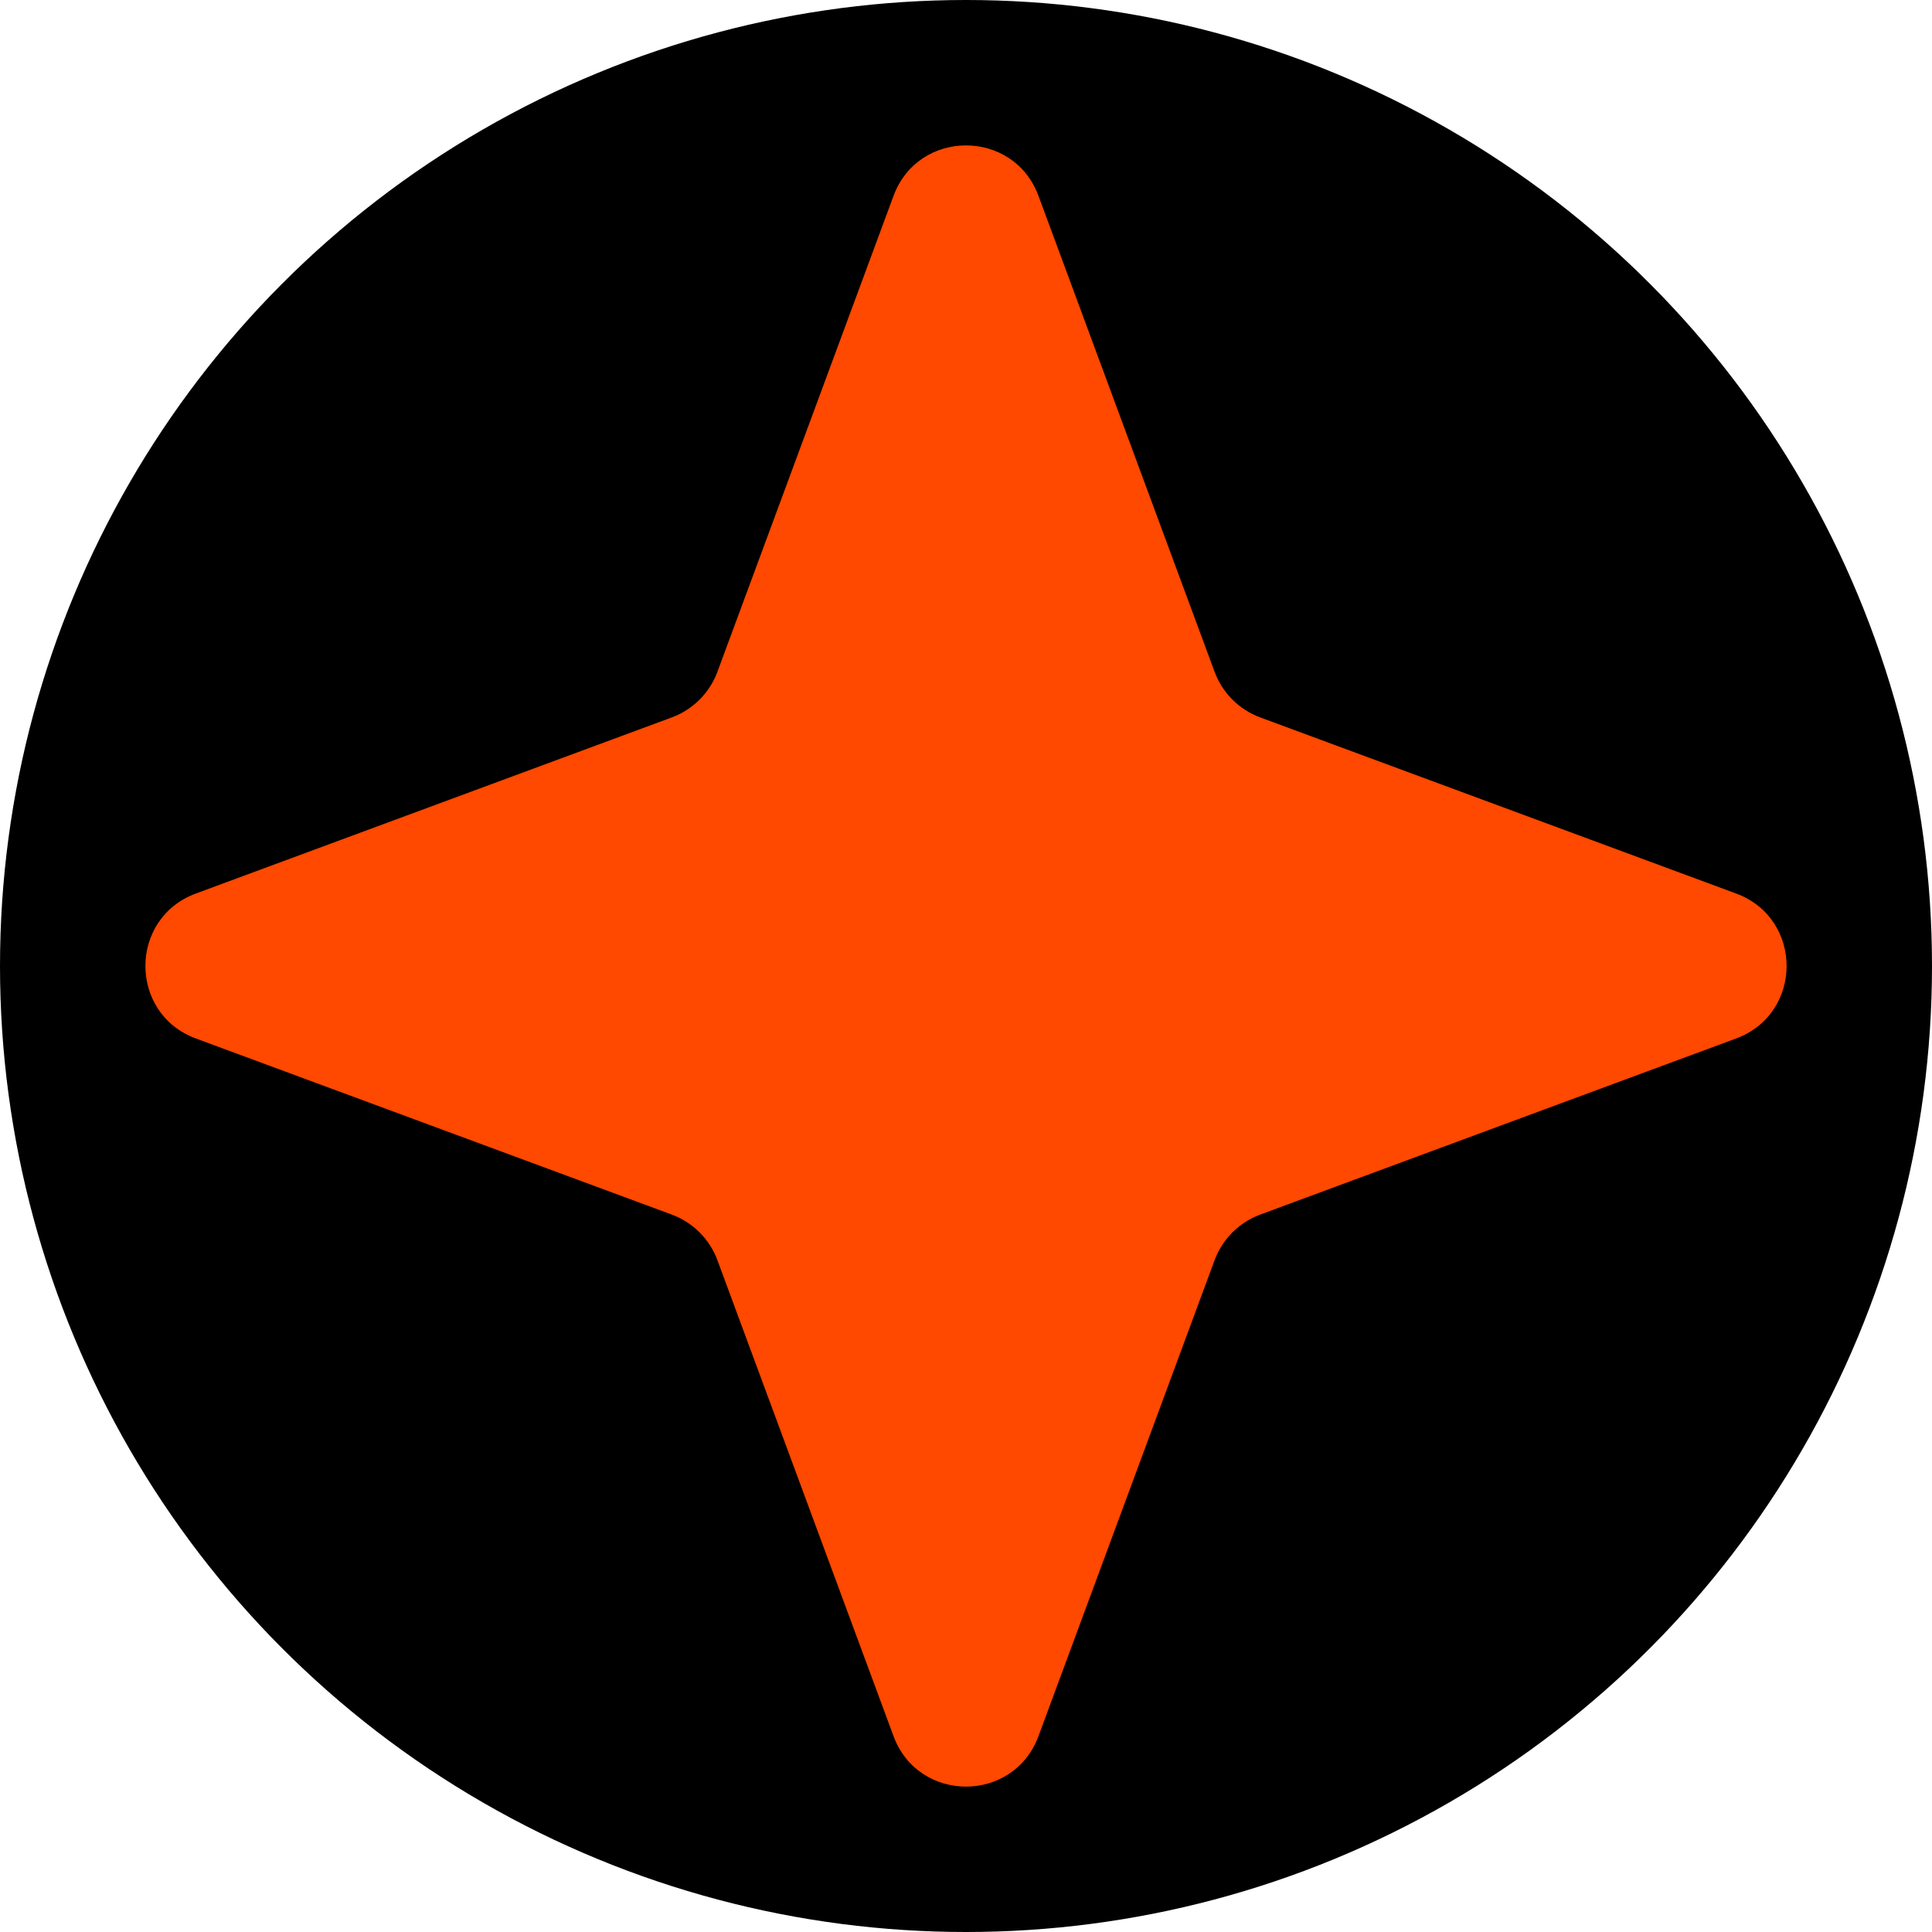
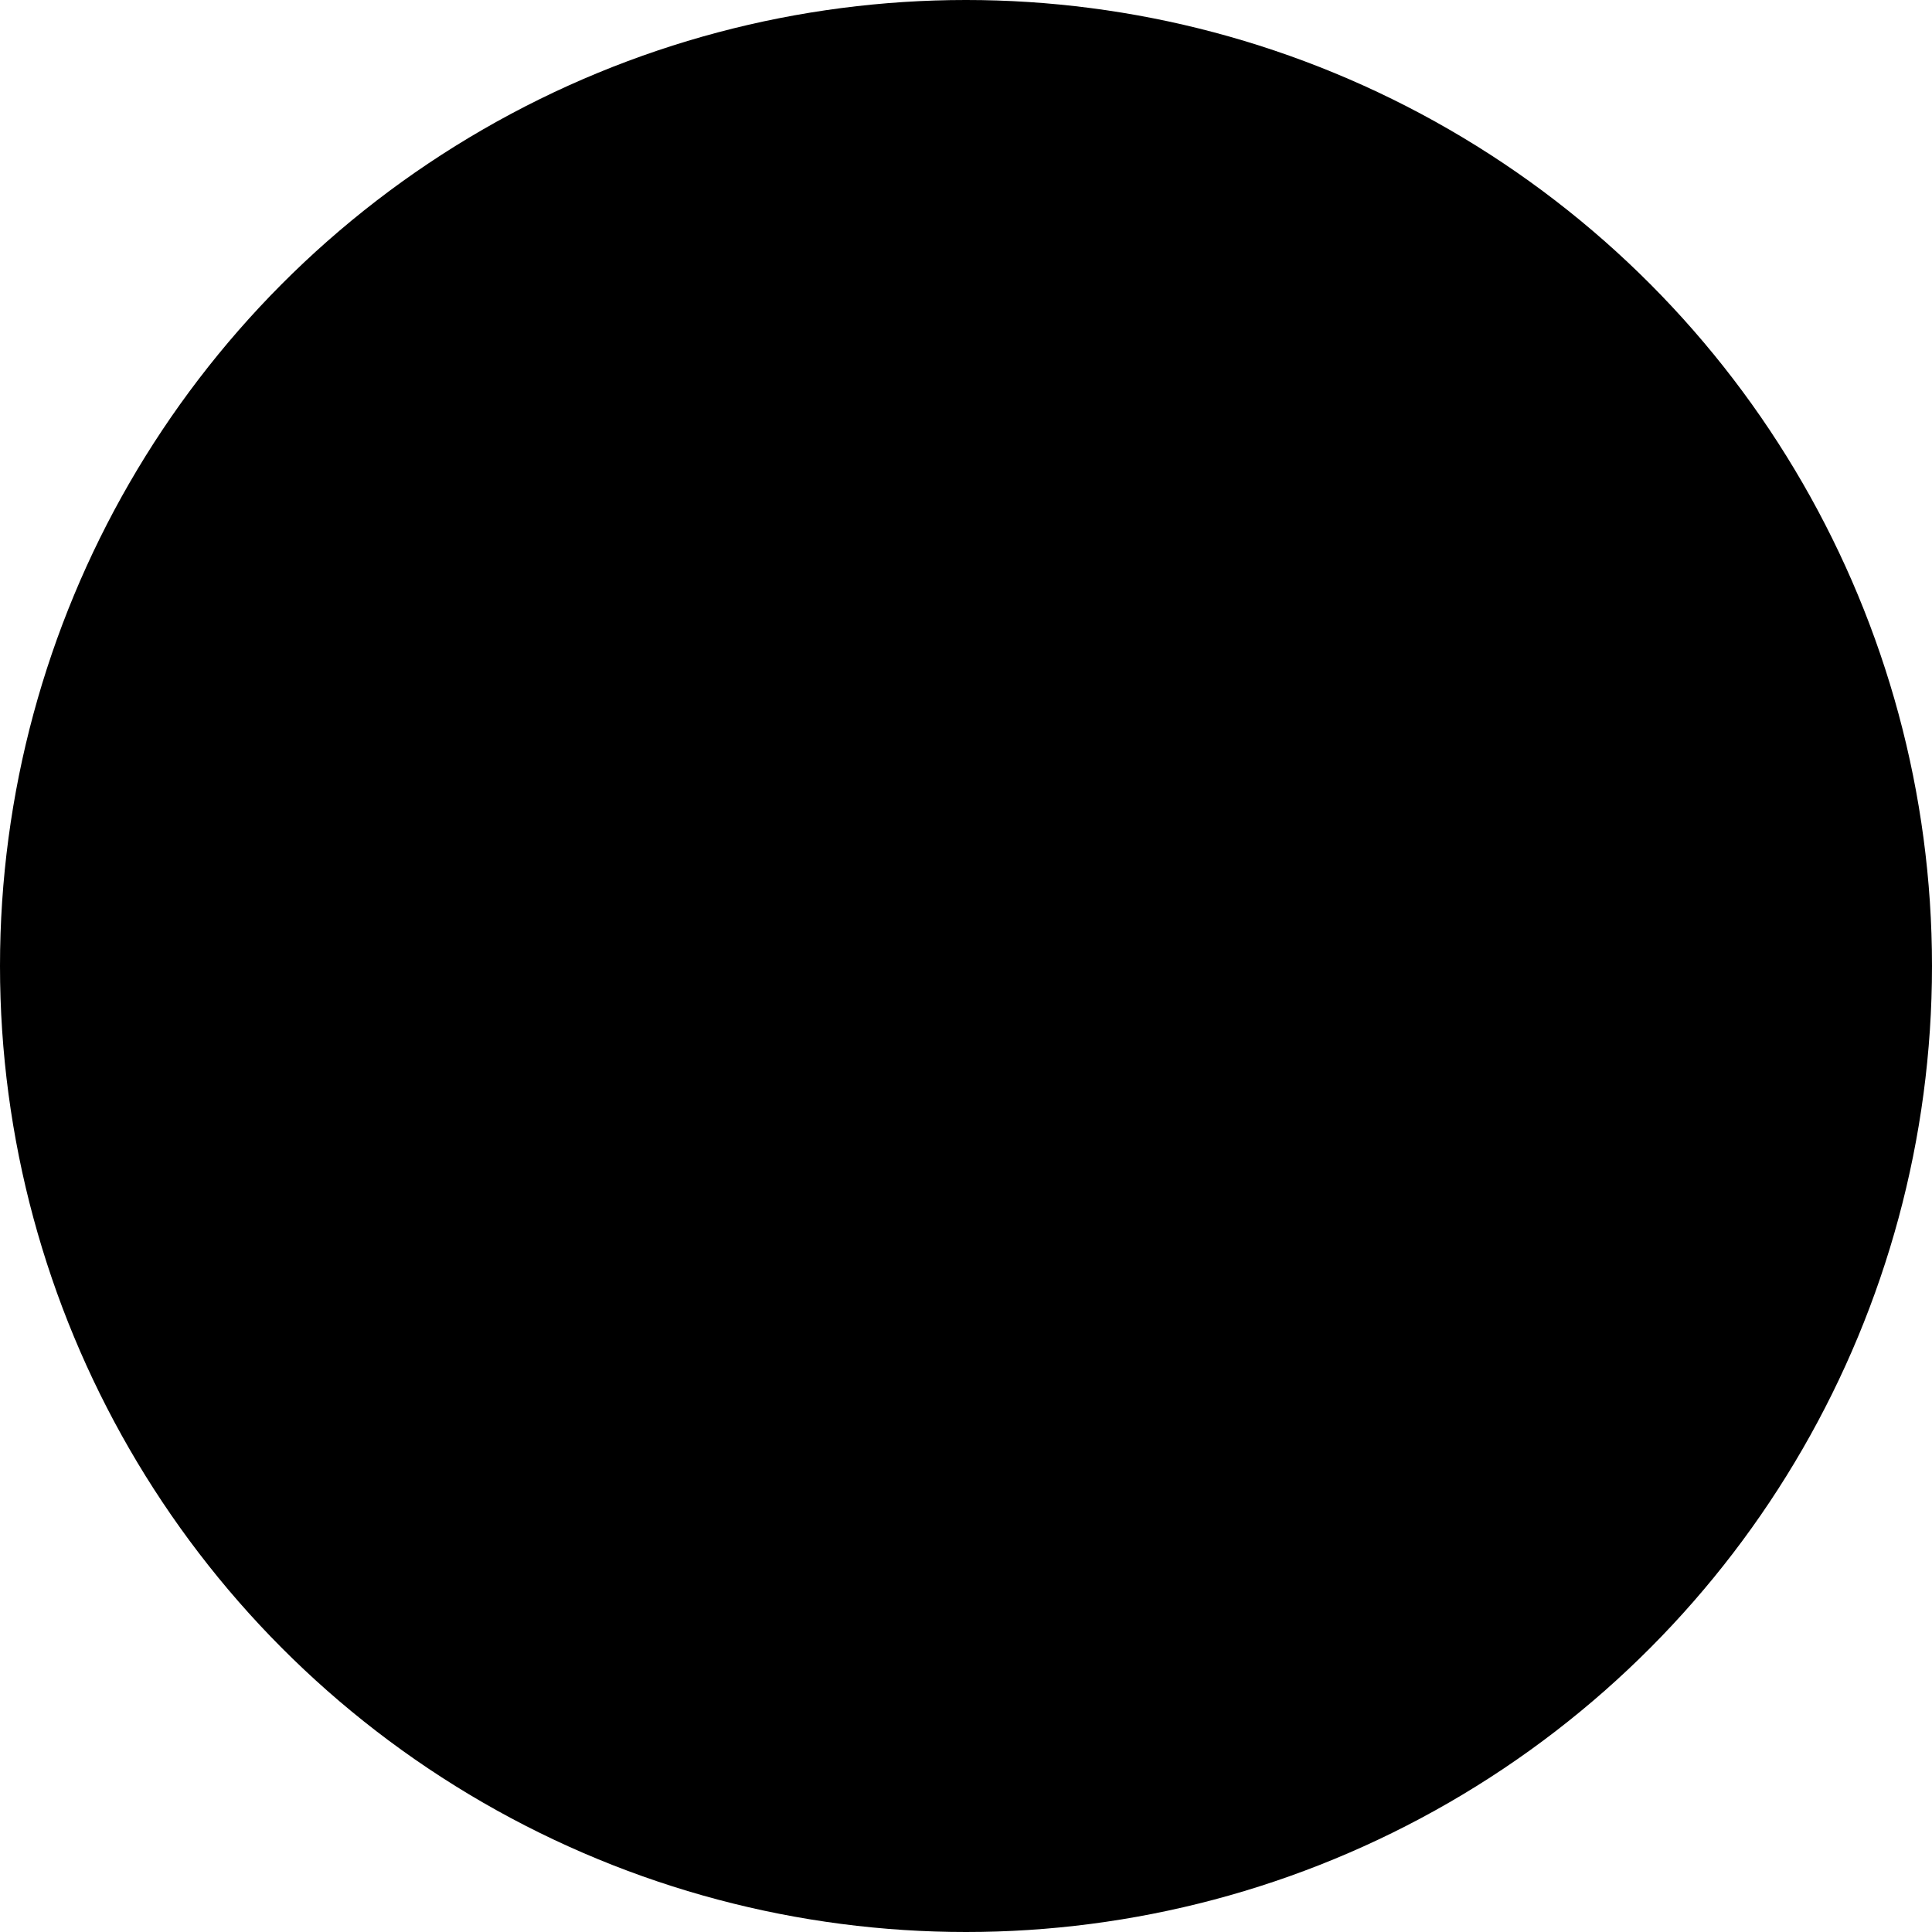
<svg xmlns="http://www.w3.org/2000/svg" width="400" height="400" viewBox="0 0 400 400" fill="none">
  <circle cx="200" cy="200" r="200" fill="black" />
-   <path d="M184.994 40.552C190.149 26.622 209.851 26.622 215.006 40.552L251.465 139.082C253.086 143.461 256.539 146.914 260.918 148.535L359.448 184.994C373.378 190.149 373.378 209.851 359.448 215.006L260.918 251.465C256.539 253.086 253.086 256.539 251.465 260.918L215.006 359.448C209.851 373.378 190.149 373.378 184.994 359.448L148.535 260.918C146.914 256.539 143.461 253.086 139.082 251.465L40.552 215.006C26.622 209.851 26.622 190.149 40.552 184.994L139.082 148.535C143.461 146.914 146.914 143.461 148.535 139.082L184.994 40.552Z" fill="#FF4800" />
</svg>